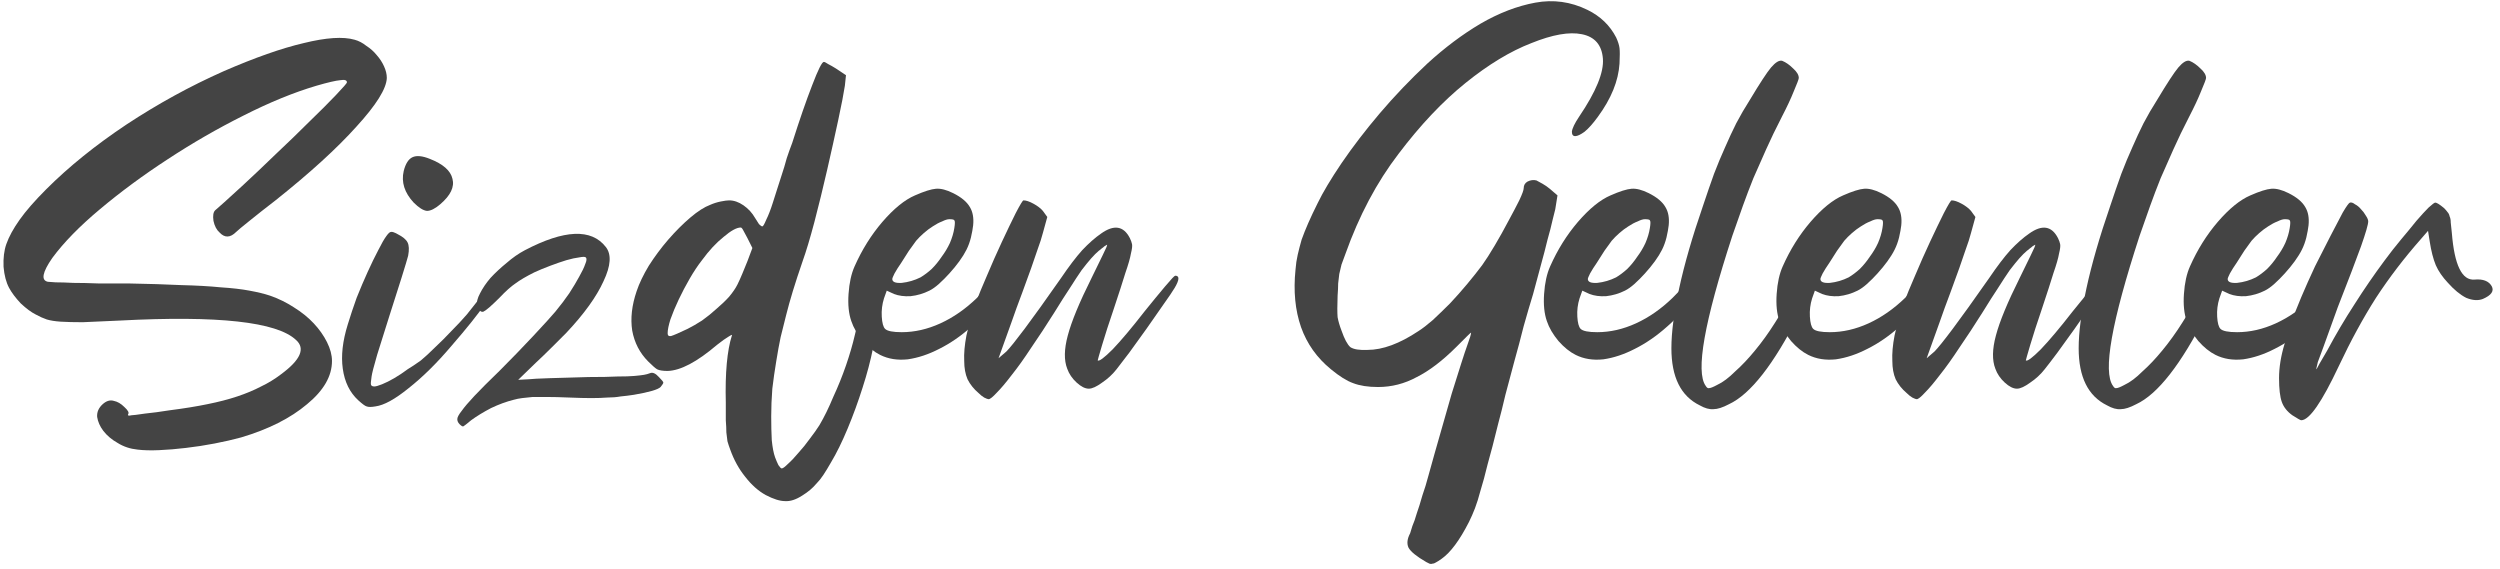
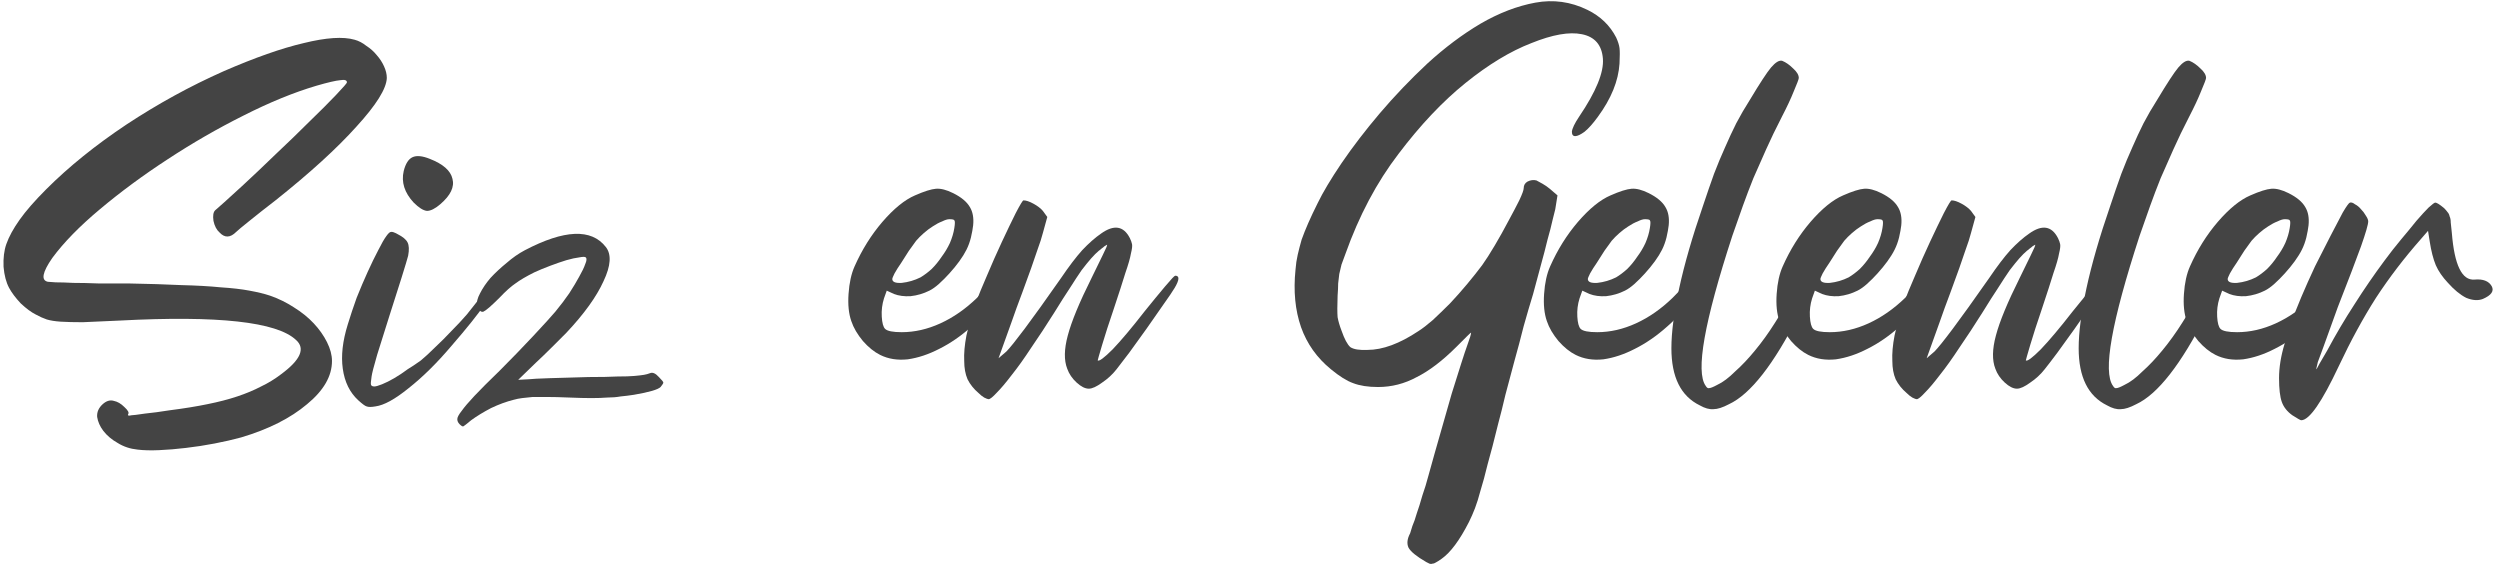
<svg xmlns="http://www.w3.org/2000/svg" width="325" height="74" viewBox="0 0 325 74" fill="none">
  <path d="M46.11 5.168C46.638 5.312 47.142 5.576 47.622 5.96C48.15 6.296 48.606 6.704 48.99 7.184C49.374 7.616 49.686 8.096 49.926 8.624C50.166 9.152 50.286 9.656 50.286 10.136C50.238 11.528 48.918 13.64 46.326 16.472C43.782 19.304 40.278 22.496 35.814 26.048C34.566 27.008 33.438 27.896 32.43 28.712C31.47 29.48 30.894 29.96 30.702 30.152C29.934 30.92 29.214 30.944 28.542 30.224C28.158 29.888 27.894 29.384 27.75 28.712C27.654 28.04 27.726 27.584 27.966 27.344C28.062 27.248 28.47 26.888 29.19 26.264C29.91 25.592 30.726 24.848 31.638 24.032C32.886 22.88 34.278 21.56 35.814 20.072C37.398 18.584 38.862 17.168 40.206 15.824C41.598 14.48 42.75 13.328 43.662 12.368C44.622 11.36 45.102 10.808 45.102 10.712C45.102 10.424 44.814 10.328 44.238 10.424C43.662 10.472 42.63 10.712 41.142 11.144C38.214 12.008 35.046 13.304 31.638 15.032C28.278 16.712 24.99 18.608 21.774 20.72C18.606 22.784 15.678 24.944 12.99 27.2C10.35 29.408 8.286 31.52 6.798 33.536C5.502 35.408 5.31 36.44 6.222 36.632C6.318 36.632 6.654 36.656 7.23 36.704C7.854 36.704 8.622 36.728 9.534 36.776C10.494 36.776 11.574 36.8 12.774 36.848C14.022 36.848 15.318 36.848 16.662 36.848C19.302 36.896 21.606 36.968 23.574 37.064C25.542 37.112 27.246 37.208 28.686 37.352C30.174 37.448 31.422 37.592 32.43 37.784C33.486 37.976 34.374 38.192 35.094 38.432C36.198 38.816 37.23 39.32 38.19 39.944C39.198 40.568 40.062 41.264 40.782 42.032C41.502 42.8 42.078 43.616 42.51 44.48C42.942 45.344 43.158 46.16 43.158 46.928C43.158 48.896 42.078 50.768 39.918 52.544C37.758 54.368 34.902 55.808 31.35 56.864C30.294 57.152 29.142 57.416 27.894 57.656C26.646 57.896 25.398 58.088 24.15 58.232C22.95 58.376 21.798 58.472 20.694 58.52C19.59 58.568 18.654 58.544 17.886 58.448C16.926 58.352 16.062 58.064 15.294 57.584C14.526 57.152 13.902 56.624 13.422 56C12.99 55.424 12.726 54.824 12.63 54.2C12.582 53.576 12.822 53.024 13.35 52.544C13.83 52.112 14.31 51.968 14.79 52.112C15.27 52.208 15.726 52.472 16.158 52.904C16.638 53.336 16.806 53.648 16.662 53.84C16.566 54.032 16.71 54.08 17.094 53.984C17.286 53.984 17.862 53.912 18.822 53.768C19.782 53.672 20.862 53.528 22.062 53.336C23.934 53.096 25.566 52.832 26.958 52.544C28.398 52.256 29.694 51.92 30.846 51.536C31.998 51.152 33.03 50.72 33.942 50.24C34.854 49.808 35.718 49.28 36.534 48.656C39.078 46.784 39.726 45.296 38.478 44.192C35.982 41.84 28.35 41 15.582 41.672C13.566 41.768 11.958 41.84 10.758 41.888C9.606 41.888 8.646 41.864 7.878 41.816C7.158 41.768 6.558 41.672 6.078 41.528C5.646 41.384 5.166 41.168 4.638 40.88C4.062 40.592 3.414 40.112 2.694 39.44C2.022 38.72 1.518 38.048 1.182 37.424C0.798 36.704 0.558 35.792 0.462 34.688C0.414 33.536 0.534 32.552 0.822 31.736C1.158 30.776 1.734 29.72 2.55 28.568C3.366 27.416 4.518 26.096 6.006 24.608C8.934 21.68 12.414 18.872 16.446 16.184C20.526 13.496 24.726 11.192 29.046 9.272C33.126 7.496 36.606 6.272 39.486 5.6C42.414 4.88 44.622 4.736 46.11 5.168Z" fill="#444444" />
  <path d="M64.002 37.136C64.531 37.664 62.755 40.28 58.675 44.984C56.803 47.192 54.955 49.016 53.13 50.456C51.355 51.896 49.914 52.688 48.81 52.832C48.282 52.928 47.898 52.928 47.658 52.832C47.467 52.784 47.106 52.52 46.578 52.04C45.474 51.032 44.803 49.664 44.562 47.936C44.322 46.256 44.538 44.336 45.211 42.176C45.547 41.072 45.931 39.92 46.362 38.72C46.843 37.52 47.322 36.392 47.803 35.336C48.282 34.28 48.739 33.344 49.17 32.528C49.602 31.664 49.962 31.04 50.251 30.656C50.49 30.32 50.682 30.152 50.827 30.152C50.971 30.104 51.258 30.2 51.691 30.44C52.362 30.776 52.794 31.136 52.986 31.52C53.178 31.904 53.203 32.48 53.059 33.248C52.962 33.632 52.675 34.592 52.194 36.128C51.715 37.616 51.187 39.272 50.611 41.096C50.035 42.92 49.507 44.6 49.026 46.136C48.594 47.624 48.355 48.56 48.306 48.944C48.211 49.568 48.187 49.928 48.234 50.024C48.282 50.168 48.426 50.24 48.666 50.24C48.858 50.24 49.194 50.144 49.675 49.952C50.154 49.76 50.682 49.496 51.258 49.16C51.834 48.824 52.41 48.44 52.986 48.008C53.611 47.624 54.187 47.24 54.715 46.856C55.291 46.376 55.914 45.8 56.587 45.128C57.306 44.456 58.002 43.76 58.675 43.04C59.395 42.32 60.066 41.6 60.691 40.88C61.315 40.112 61.867 39.416 62.346 38.792C63.306 37.544 63.858 36.992 64.002 37.136ZM53.779 26.336C52.578 25.04 52.147 23.672 52.483 22.232C52.722 21.272 53.106 20.672 53.635 20.432C54.163 20.192 54.907 20.264 55.867 20.648C57.594 21.32 58.578 22.184 58.819 23.24C59.106 24.296 58.578 25.4 57.234 26.552C56.562 27.128 55.986 27.416 55.507 27.416C55.026 27.368 54.45 27.008 53.779 26.336Z" fill="#444444" />
  <path d="M84.504 48.512C84.841 48.368 85.225 48.536 85.656 49.016C86.04 49.4 86.233 49.64 86.233 49.736C86.233 49.832 86.112 50.024 85.873 50.312C85.537 50.648 84.385 50.984 82.416 51.32C81.793 51.416 81.216 51.488 80.689 51.536C80.16 51.632 79.585 51.68 78.96 51.68C78.337 51.728 77.641 51.752 76.873 51.752C76.105 51.752 75.144 51.728 73.993 51.68C72.841 51.632 71.88 51.608 71.112 51.608C70.392 51.608 69.769 51.608 69.24 51.608C68.713 51.656 68.257 51.704 67.873 51.752C67.489 51.8 67.129 51.872 66.793 51.968C65.832 52.208 64.849 52.568 63.84 53.048C62.833 53.576 61.968 54.104 61.248 54.632C60.672 55.112 60.337 55.376 60.24 55.424C60.145 55.472 59.977 55.376 59.736 55.136C59.544 54.944 59.449 54.728 59.449 54.488C59.449 54.248 59.641 53.888 60.025 53.408C60.361 52.928 60.913 52.28 61.681 51.464C62.449 50.648 63.529 49.568 64.921 48.224C66.457 46.688 67.921 45.176 69.312 43.688C70.704 42.2 71.665 41.144 72.192 40.52C72.865 39.704 73.465 38.912 73.993 38.144C74.52 37.328 74.953 36.608 75.288 35.984C75.672 35.312 75.936 34.76 76.081 34.328C76.272 33.896 76.296 33.608 76.153 33.464C76.056 33.368 75.769 33.368 75.288 33.464C74.856 33.512 74.305 33.632 73.632 33.824C73.008 34.016 72.312 34.256 71.544 34.544C70.776 34.832 70.081 35.12 69.457 35.408C68.4 35.936 67.585 36.416 67.008 36.848C66.433 37.232 65.737 37.856 64.921 38.72C63.864 39.776 63.169 40.376 62.833 40.52C62.496 40.616 62.233 40.328 62.041 39.656C61.944 39.272 62.065 38.768 62.401 38.144C62.736 37.472 63.193 36.8 63.769 36.128C64.392 35.456 65.088 34.808 65.856 34.184C66.624 33.512 67.416 32.96 68.233 32.528C73.368 29.84 76.873 29.696 78.745 32.096C79.513 33.056 79.416 34.544 78.457 36.56C77.544 38.576 75.936 40.808 73.632 43.256C73.153 43.736 72.528 44.36 71.76 45.128C71.04 45.848 70.344 46.52 69.672 47.144L67.368 49.376L68.737 49.304C69.121 49.256 70.056 49.208 71.544 49.16C73.081 49.112 74.737 49.064 76.513 49.016C78.097 49.016 79.344 48.992 80.257 48.944C81.216 48.944 81.96 48.92 82.489 48.872C83.016 48.824 83.424 48.776 83.713 48.728C84.001 48.68 84.264 48.608 84.504 48.512Z" fill="#444444" />
-   <path d="M113.434 38.792C113.722 39.032 113.89 39.272 113.938 39.512C114.034 39.752 114.082 40.256 114.082 41.024C114.082 42.128 113.89 43.52 113.506 45.2C113.17 46.88 112.714 48.608 112.138 50.384C111.562 52.208 110.914 53.984 110.194 55.712C109.474 57.44 108.754 58.904 108.034 60.104C107.65 60.776 107.314 61.328 107.026 61.76C106.738 62.192 106.45 62.552 106.162 62.84C105.874 63.176 105.586 63.464 105.298 63.704C105.01 63.944 104.674 64.184 104.29 64.424C103.474 64.952 102.73 65.192 102.058 65.144C101.386 65.144 100.546 64.88 99.538 64.352C98.578 63.824 97.69 63.032 96.874 61.976C96.058 60.968 95.41 59.792 94.93 58.448C94.786 58.064 94.666 57.704 94.57 57.368C94.522 57.032 94.474 56.648 94.426 56.216C94.426 55.784 94.402 55.256 94.354 54.632C94.354 54.056 94.354 53.288 94.354 52.328C94.258 48.488 94.522 45.584 95.146 43.616C95.242 43.472 95.098 43.52 94.714 43.76C94.378 43.952 93.874 44.312 93.202 44.84C90.61 47.048 88.474 48.176 86.794 48.224C86.17 48.224 85.714 48.152 85.426 48.008C85.186 47.864 84.802 47.528 84.274 47C83.17 45.896 82.474 44.552 82.186 42.968C81.946 41.384 82.138 39.68 82.762 37.856C83.098 36.848 83.626 35.744 84.346 34.544C85.114 33.344 85.954 32.216 86.866 31.16C87.826 30.056 88.786 29.096 89.746 28.28C90.706 27.464 91.57 26.912 92.338 26.624C92.77 26.432 93.226 26.288 93.706 26.192C94.186 26.096 94.546 26.048 94.786 26.048C95.41 26.048 96.034 26.264 96.658 26.696C97.282 27.128 97.786 27.68 98.17 28.352C98.362 28.64 98.53 28.904 98.674 29.144C98.866 29.336 99.01 29.432 99.106 29.432C99.202 29.432 99.37 29.144 99.61 28.568C99.898 27.992 100.186 27.248 100.474 26.336C100.618 25.904 100.786 25.376 100.978 24.752C101.17 24.128 101.386 23.456 101.626 22.736C101.866 22.016 102.082 21.296 102.274 20.576C102.514 19.856 102.754 19.184 102.994 18.56C103.954 15.536 104.818 13.04 105.586 11.072C106.354 9.056 106.858 8.048 107.098 8.048C107.194 8.048 107.386 8.144 107.674 8.336C107.962 8.48 108.298 8.672 108.682 8.912L109.978 9.776L109.834 11.144C109.69 12.104 109.402 13.592 108.97 15.608C108.538 17.624 108.058 19.784 107.53 22.088C107.002 24.392 106.45 26.648 105.874 28.856C105.298 31.016 104.794 32.696 104.362 33.896C103.834 35.432 103.402 36.752 103.066 37.856C102.73 38.96 102.442 39.992 102.202 40.952C101.962 41.912 101.722 42.872 101.482 43.832C101.29 44.744 101.098 45.8 100.906 47C100.714 48.152 100.546 49.328 100.402 50.528C100.306 51.776 100.258 52.976 100.258 54.128C100.258 55.28 100.282 56.312 100.33 57.224C100.426 58.184 100.57 58.928 100.762 59.456C100.906 59.84 101.05 60.176 101.194 60.464C101.386 60.752 101.53 60.896 101.626 60.896C101.77 60.896 102.034 60.704 102.418 60.32C102.85 59.936 103.306 59.456 103.786 58.88C104.314 58.304 104.818 57.68 105.298 57.008C105.778 56.384 106.186 55.808 106.522 55.28C107.146 54.224 107.746 53 108.322 51.608C108.946 50.264 109.498 48.896 109.978 47.504C110.458 46.112 110.842 44.792 111.13 43.544C111.466 42.248 111.658 41.168 111.706 40.304C111.802 39.248 111.946 38.624 112.138 38.432C112.378 38.192 112.81 38.312 113.434 38.792ZM97.81 32.24L97.162 30.944C96.97 30.56 96.802 30.248 96.658 30.008C96.514 29.72 96.394 29.576 96.298 29.576C95.77 29.576 95.026 29.984 94.066 30.8C93.106 31.568 92.17 32.576 91.258 33.824C90.73 34.496 90.202 35.288 89.674 36.2C89.146 37.112 88.666 38.024 88.234 38.936C87.802 39.848 87.442 40.712 87.154 41.528C86.915 42.296 86.794 42.896 86.794 43.328C86.794 43.616 86.938 43.736 87.226 43.688C87.562 43.592 88.282 43.28 89.386 42.752C89.962 42.464 90.586 42.104 91.258 41.672C91.93 41.192 92.555 40.688 93.13 40.16C93.754 39.632 94.306 39.104 94.786 38.576C95.266 38 95.626 37.472 95.866 36.992C96.058 36.608 96.275 36.128 96.514 35.552C96.754 34.976 96.97 34.448 97.162 33.968L97.81 32.24Z" fill="#444444" />
  <path d="M130.83 35.264C131.166 35.504 131.262 35.792 131.118 36.128C131.022 36.464 130.614 37.184 129.894 38.288C128.886 39.872 127.686 41.264 126.294 42.464C124.95 43.664 123.558 44.624 122.118 45.344C120.726 46.064 119.358 46.52 118.014 46.712C116.67 46.856 115.47 46.664 114.414 46.136C113.646 45.752 112.902 45.152 112.182 44.336C111.462 43.472 110.958 42.608 110.67 41.744C110.334 40.784 110.214 39.608 110.31 38.216C110.406 36.776 110.67 35.576 111.102 34.616C112.062 32.456 113.262 30.536 114.702 28.856C116.19 27.128 117.606 25.976 118.95 25.4C120.15 24.872 121.062 24.584 121.686 24.536C122.31 24.488 123.054 24.68 123.918 25.112C124.974 25.64 125.694 26.24 126.078 26.912C126.462 27.536 126.606 28.328 126.51 29.288C126.462 29.72 126.366 30.248 126.222 30.872C126.078 31.448 125.886 31.976 125.646 32.456C125.406 32.936 125.094 33.44 124.71 33.968C124.326 34.496 123.894 35.024 123.414 35.552C122.982 36.032 122.526 36.488 122.046 36.92C121.614 37.304 121.206 37.592 120.822 37.784C120.054 38.168 119.238 38.408 118.374 38.504C117.558 38.552 116.838 38.456 116.214 38.216L115.278 37.784L114.918 38.792C114.678 39.56 114.582 40.352 114.63 41.168C114.678 41.984 114.822 42.512 115.062 42.752C115.35 43.04 116.07 43.184 117.222 43.184C118.902 43.184 120.582 42.8 122.262 42.032C123.942 41.264 125.526 40.16 127.014 38.72C127.542 38.192 128.07 37.64 128.598 37.064C129.126 36.488 129.486 36.08 129.678 35.84C129.966 35.456 130.182 35.24 130.326 35.192C130.47 35.096 130.638 35.12 130.83 35.264ZM119.094 31.304C118.854 31.64 118.542 32.072 118.158 32.6C117.822 33.128 117.486 33.656 117.15 34.184C116.814 34.664 116.526 35.12 116.286 35.552C116.094 35.936 115.998 36.176 115.998 36.272C115.998 36.656 116.406 36.824 117.222 36.776C118.086 36.68 118.902 36.44 119.67 36.056C120.15 35.768 120.63 35.408 121.11 34.976C121.59 34.496 122.022 33.968 122.406 33.392C122.838 32.816 123.198 32.216 123.486 31.592C123.774 30.92 123.966 30.272 124.062 29.648C124.158 29.072 124.158 28.736 124.062 28.64C124.014 28.544 123.798 28.496 123.414 28.496C123.174 28.496 122.862 28.592 122.478 28.784C122.094 28.928 121.686 29.144 121.254 29.432C120.87 29.672 120.486 29.96 120.102 30.296C119.718 30.632 119.382 30.968 119.094 31.304Z" fill="#444444" />
  <path d="M152.78 35.84C153.356 35.84 153.332 36.368 152.708 37.424C152.42 37.904 151.916 38.648 151.196 39.656C150.524 40.616 149.804 41.648 149.036 42.752C148.268 43.808 147.524 44.84 146.804 45.848C146.084 46.808 145.532 47.528 145.148 48.008C144.62 48.68 143.996 49.256 143.276 49.736C142.556 50.264 141.98 50.528 141.548 50.528C141.068 50.528 140.54 50.264 139.964 49.736C139.388 49.208 138.98 48.608 138.74 47.936C138.308 46.832 138.332 45.392 138.812 43.616C139.292 41.792 140.324 39.296 141.908 36.128C142.484 34.976 142.964 33.992 143.348 33.176C143.78 32.312 143.972 31.856 143.924 31.808C143.828 31.856 143.708 31.928 143.564 32.024C143.468 32.12 143.348 32.216 143.204 32.312C143.108 32.408 142.988 32.504 142.844 32.6C142.556 32.84 142.22 33.176 141.836 33.608C141.5 33.992 141.092 34.496 140.612 35.12C140.18 35.744 139.676 36.512 139.1 37.424C138.524 38.288 137.852 39.344 137.084 40.592C136.028 42.272 135.02 43.808 134.06 45.2C133.148 46.592 132.308 47.768 131.54 48.728C130.772 49.736 130.124 50.504 129.596 51.032C129.068 51.608 128.708 51.896 128.516 51.896C128.42 51.896 128.228 51.824 127.94 51.68C127.7 51.536 127.46 51.344 127.22 51.104C126.596 50.576 126.116 49.976 125.78 49.304C125.492 48.632 125.348 47.84 125.348 46.928C125.3 45.968 125.396 44.864 125.636 43.616C125.924 42.32 126.356 40.832 126.932 39.152C127.22 38.384 127.676 37.28 128.3 35.84C128.924 34.352 129.572 32.888 130.244 31.448C130.916 30.008 131.516 28.76 132.044 27.704C132.62 26.6 132.956 26.048 133.052 26.048C133.388 26.048 133.82 26.192 134.348 26.48C134.876 26.768 135.284 27.08 135.572 27.416L136.148 28.208L135.572 30.296C135.428 30.872 135.188 31.616 134.852 32.528C134.564 33.392 134.3 34.16 134.06 34.832C133.82 35.504 133.436 36.56 132.908 38C132.38 39.392 131.9 40.712 131.468 41.96L129.812 46.568L130.82 45.704C131.252 45.272 132.044 44.288 133.196 42.752C134.348 41.216 135.932 39.008 137.948 36.128C138.956 34.64 139.868 33.44 140.684 32.528C141.548 31.616 142.364 30.896 143.132 30.368C144.812 29.168 146.06 29.36 146.876 30.944C147.02 31.232 147.116 31.496 147.164 31.736C147.212 31.976 147.164 32.384 147.02 32.96C146.924 33.536 146.684 34.376 146.3 35.48C145.964 36.584 145.46 38.144 144.788 40.16C144.164 41.984 143.66 43.544 143.276 44.84C142.892 46.136 142.7 46.808 142.7 46.856C142.892 47 143.54 46.52 144.644 45.416C145.748 44.264 147.14 42.608 148.82 40.448C149.828 39.2 150.716 38.12 151.484 37.208C152.252 36.296 152.684 35.84 152.78 35.84Z" fill="#444444" />
  <path d="M206.361 1.28C208.041 2.096 209.289 3.296 210.105 4.88C210.345 5.408 210.489 5.864 210.537 6.248C210.585 6.632 210.585 7.304 210.537 8.264C210.393 10.52 209.457 12.824 207.729 15.176C207.105 16.04 206.529 16.688 206.001 17.12C205.473 17.504 205.065 17.696 204.777 17.696C204.489 17.696 204.345 17.504 204.345 17.12C204.393 16.688 204.705 16.04 205.281 15.176C207.489 11.912 208.521 9.392 208.377 7.616C208.233 5.84 207.321 4.784 205.641 4.448C204.009 4.112 201.825 4.496 199.089 5.6C196.353 6.656 193.497 8.384 190.521 10.784C187.545 13.184 184.641 16.256 181.809 20C178.977 23.696 176.673 28.04 174.897 33.032C174.705 33.56 174.537 34.016 174.393 34.4C174.297 34.784 174.201 35.192 174.105 35.624C174.057 36.008 174.009 36.416 173.961 36.848C173.961 37.28 173.937 37.808 173.889 38.432C173.841 39.728 173.841 40.664 173.889 41.24C173.985 41.768 174.153 42.344 174.393 42.968C174.777 44.072 175.161 44.792 175.545 45.128C175.977 45.416 176.721 45.536 177.777 45.488C179.745 45.488 181.953 44.672 184.401 43.04C184.929 42.704 185.553 42.224 186.273 41.6C186.993 40.928 187.737 40.208 188.505 39.44C189.273 38.624 190.017 37.784 190.737 36.92C191.457 36.056 192.105 35.24 192.681 34.472C193.161 33.8 193.713 32.936 194.337 31.88C194.961 30.824 195.537 29.792 196.065 28.784C196.641 27.728 197.121 26.816 197.505 26.048C197.889 25.232 198.081 24.704 198.081 24.464C198.081 24.08 198.249 23.792 198.585 23.6C198.969 23.408 199.353 23.36 199.737 23.456C199.929 23.552 200.193 23.696 200.529 23.888C200.865 24.08 201.177 24.296 201.465 24.536L202.473 25.4L202.185 27.2C202.137 27.44 202.017 27.92 201.825 28.64C201.681 29.312 201.465 30.152 201.177 31.16C200.937 32.168 200.649 33.272 200.313 34.472C199.977 35.672 199.641 36.92 199.305 38.216C198.921 39.464 198.513 40.856 198.081 42.392C197.697 43.928 197.289 45.464 196.857 47C196.473 48.488 196.089 49.928 195.705 51.32C195.369 52.76 195.057 54.008 194.769 55.064C194.241 57.224 193.785 58.976 193.401 60.32C193.065 61.712 192.753 62.864 192.465 63.776C192.225 64.688 191.985 65.456 191.745 66.08C191.505 66.704 191.241 67.304 190.953 67.88C189.753 70.232 188.577 71.816 187.425 72.632C187.089 72.872 186.825 73.04 186.633 73.136C186.489 73.232 186.345 73.28 186.201 73.28C186.105 73.328 185.985 73.328 185.841 73.28C185.745 73.232 185.601 73.16 185.409 73.064C184.161 72.344 183.393 71.72 183.105 71.192C182.865 70.664 182.937 70.04 183.321 69.32C183.369 69.176 183.465 68.864 183.609 68.384C183.801 67.952 183.993 67.4 184.185 66.728C184.425 66.056 184.665 65.288 184.905 64.424C185.193 63.608 185.457 62.744 185.697 61.832C186.225 59.912 186.753 58.04 187.281 56.216C187.809 54.392 188.289 52.712 188.721 51.176C189.201 49.688 189.609 48.392 189.945 47.288C190.281 46.232 190.545 45.44 190.737 44.912C191.073 44 191.241 43.448 191.241 43.256C191.241 43.208 191.049 43.376 190.665 43.76C190.329 44.096 189.897 44.528 189.369 45.056C187.545 46.88 185.817 48.2 184.185 49.016C182.601 49.88 180.921 50.312 179.145 50.312C177.849 50.312 176.769 50.144 175.905 49.808C175.089 49.52 174.129 48.92 173.025 48.008C171.201 46.52 169.905 44.696 169.137 42.536C168.369 40.328 168.129 37.832 168.417 35.048C168.465 34.376 168.561 33.728 168.705 33.104C168.849 32.48 169.017 31.832 169.209 31.16C169.449 30.488 169.737 29.768 170.073 29C170.409 28.232 170.817 27.368 171.297 26.408C171.969 25.016 173.001 23.288 174.393 21.224C175.833 19.112 177.489 16.952 179.361 14.744C181.281 12.488 183.345 10.328 185.553 8.264C187.809 6.2 190.113 4.472 192.465 3.08C194.865 1.688 197.241 0.776 199.593 0.344C201.945 -0.088 204.201 0.224 206.361 1.28Z" fill="#444444" />
  <path d="M221.252 35.264C221.588 35.504 221.684 35.792 221.54 36.128C221.444 36.464 221.036 37.184 220.316 38.288C219.308 39.872 218.108 41.264 216.716 42.464C215.372 43.664 213.98 44.624 212.54 45.344C211.148 46.064 209.78 46.52 208.436 46.712C207.092 46.856 205.892 46.664 204.836 46.136C204.068 45.752 203.324 45.152 202.604 44.336C201.884 43.472 201.38 42.608 201.092 41.744C200.756 40.784 200.636 39.608 200.732 38.216C200.828 36.776 201.092 35.576 201.524 34.616C202.484 32.456 203.684 30.536 205.124 28.856C206.612 27.128 208.028 25.976 209.372 25.4C210.572 24.872 211.484 24.584 212.108 24.536C212.732 24.488 213.476 24.68 214.34 25.112C215.396 25.64 216.116 26.24 216.5 26.912C216.884 27.536 217.028 28.328 216.932 29.288C216.884 29.72 216.788 30.248 216.644 30.872C216.5 31.448 216.308 31.976 216.068 32.456C215.828 32.936 215.516 33.44 215.132 33.968C214.748 34.496 214.316 35.024 213.836 35.552C213.404 36.032 212.948 36.488 212.468 36.92C212.036 37.304 211.628 37.592 211.244 37.784C210.476 38.168 209.66 38.408 208.796 38.504C207.98 38.552 207.26 38.456 206.636 38.216L205.7 37.784L205.34 38.792C205.1 39.56 205.004 40.352 205.052 41.168C205.1 41.984 205.244 42.512 205.484 42.752C205.772 43.04 206.492 43.184 207.644 43.184C209.324 43.184 211.004 42.8 212.684 42.032C214.364 41.264 215.948 40.16 217.436 38.72C217.964 38.192 218.492 37.64 219.02 37.064C219.548 36.488 219.908 36.08 220.1 35.84C220.388 35.456 220.604 35.24 220.748 35.192C220.892 35.096 221.06 35.12 221.252 35.264ZM209.516 31.304C209.276 31.64 208.964 32.072 208.58 32.6C208.244 33.128 207.908 33.656 207.572 34.184C207.236 34.664 206.948 35.12 206.708 35.552C206.516 35.936 206.42 36.176 206.42 36.272C206.42 36.656 206.828 36.824 207.644 36.776C208.508 36.68 209.324 36.44 210.092 36.056C210.572 35.768 211.052 35.408 211.532 34.976C212.012 34.496 212.444 33.968 212.828 33.392C213.26 32.816 213.62 32.216 213.908 31.592C214.196 30.92 214.388 30.272 214.484 29.648C214.58 29.072 214.58 28.736 214.484 28.64C214.436 28.544 214.22 28.496 213.836 28.496C213.596 28.496 213.284 28.592 212.9 28.784C212.516 28.928 212.108 29.144 211.676 29.432C211.292 29.672 210.908 29.96 210.524 30.296C210.14 30.632 209.804 30.968 209.516 31.304Z" fill="#444444" />
  <path d="M234.778 35.048C235.546 35.048 235.858 35.504 235.714 36.416C235.57 37.28 234.946 38.792 233.842 40.952C230.578 47.384 227.554 51.248 224.77 52.544C223.954 52.976 223.282 53.192 222.754 53.192C222.226 53.24 221.626 53.072 220.954 52.688C218.506 51.488 217.282 49.016 217.282 45.272C217.282 43.208 217.618 40.616 218.29 37.496C218.962 34.376 219.994 30.8 221.386 26.768C221.914 25.184 222.394 23.792 222.826 22.592C223.306 21.344 223.786 20.192 224.266 19.136C224.746 18.032 225.226 17 225.706 16.04C226.234 15.032 226.834 14 227.506 12.944C228.802 10.784 229.714 9.392 230.242 8.768C230.818 8.096 231.298 7.808 231.682 7.904C232.162 8.096 232.642 8.432 233.122 8.912C233.602 9.344 233.842 9.752 233.842 10.136C233.842 10.28 233.626 10.856 233.194 11.864C232.81 12.824 232.306 13.904 231.682 15.104C230.866 16.688 230.17 18.128 229.594 19.424C229.018 20.72 228.466 21.968 227.938 23.168C227.458 24.368 227.002 25.568 226.57 26.768C226.138 27.968 225.682 29.264 225.202 30.656C221.554 41.84 220.402 48.344 221.746 50.168C221.89 50.408 222.034 50.504 222.178 50.456C222.37 50.456 222.73 50.312 223.258 50.024C223.978 49.688 224.746 49.112 225.562 48.296C226.426 47.528 227.29 46.616 228.154 45.56C229.066 44.456 229.93 43.256 230.746 41.96C231.61 40.616 232.402 39.224 233.122 37.784C233.506 37.016 233.842 36.368 234.13 35.84C234.466 35.312 234.682 35.048 234.778 35.048Z" fill="#444444" />
  <path d="M251.486 35.264C251.822 35.504 251.918 35.792 251.774 36.128C251.678 36.464 251.27 37.184 250.55 38.288C249.542 39.872 248.342 41.264 246.95 42.464C245.606 43.664 244.214 44.624 242.774 45.344C241.382 46.064 240.014 46.52 238.67 46.712C237.326 46.856 236.126 46.664 235.07 46.136C234.302 45.752 233.558 45.152 232.838 44.336C232.118 43.472 231.614 42.608 231.326 41.744C230.99 40.784 230.87 39.608 230.966 38.216C231.062 36.776 231.326 35.576 231.758 34.616C232.718 32.456 233.918 30.536 235.358 28.856C236.846 27.128 238.262 25.976 239.606 25.4C240.806 24.872 241.718 24.584 242.342 24.536C242.966 24.488 243.71 24.68 244.574 25.112C245.63 25.64 246.35 26.24 246.734 26.912C247.118 27.536 247.262 28.328 247.166 29.288C247.118 29.72 247.022 30.248 246.878 30.872C246.734 31.448 246.542 31.976 246.302 32.456C246.062 32.936 245.75 33.44 245.366 33.968C244.982 34.496 244.55 35.024 244.07 35.552C243.638 36.032 243.182 36.488 242.702 36.92C242.27 37.304 241.862 37.592 241.478 37.784C240.71 38.168 239.894 38.408 239.03 38.504C238.214 38.552 237.494 38.456 236.87 38.216L235.934 37.784L235.574 38.792C235.334 39.56 235.238 40.352 235.286 41.168C235.334 41.984 235.478 42.512 235.718 42.752C236.006 43.04 236.726 43.184 237.878 43.184C239.558 43.184 241.238 42.8 242.918 42.032C244.598 41.264 246.182 40.16 247.67 38.72C248.198 38.192 248.726 37.64 249.254 37.064C249.782 36.488 250.142 36.08 250.334 35.84C250.622 35.456 250.838 35.24 250.982 35.192C251.126 35.096 251.294 35.12 251.486 35.264ZM239.75 31.304C239.51 31.64 239.198 32.072 238.814 32.6C238.478 33.128 238.142 33.656 237.806 34.184C237.47 34.664 237.182 35.12 236.942 35.552C236.75 35.936 236.654 36.176 236.654 36.272C236.654 36.656 237.062 36.824 237.878 36.776C238.742 36.68 239.558 36.44 240.326 36.056C240.806 35.768 241.286 35.408 241.766 34.976C242.246 34.496 242.678 33.968 243.062 33.392C243.494 32.816 243.854 32.216 244.142 31.592C244.43 30.92 244.622 30.272 244.718 29.648C244.814 29.072 244.814 28.736 244.718 28.64C244.67 28.544 244.454 28.496 244.07 28.496C243.83 28.496 243.518 28.592 243.134 28.784C242.75 28.928 242.342 29.144 241.91 29.432C241.526 29.672 241.142 29.96 240.758 30.296C240.374 30.632 240.038 30.968 239.75 31.304Z" fill="#444444" />
  <path d="M273.436 35.84C274.012 35.84 273.988 36.368 273.364 37.424C273.076 37.904 272.572 38.648 271.852 39.656C271.18 40.616 270.46 41.648 269.692 42.752C268.924 43.808 268.18 44.84 267.46 45.848C266.74 46.808 266.188 47.528 265.804 48.008C265.276 48.68 264.652 49.256 263.932 49.736C263.212 50.264 262.636 50.528 262.204 50.528C261.724 50.528 261.196 50.264 260.62 49.736C260.044 49.208 259.636 48.608 259.396 47.936C258.964 46.832 258.988 45.392 259.468 43.616C259.948 41.792 260.98 39.296 262.564 36.128C263.14 34.976 263.62 33.992 264.004 33.176C264.436 32.312 264.628 31.856 264.58 31.808C264.484 31.856 264.364 31.928 264.22 32.024C264.124 32.12 264.004 32.216 263.86 32.312C263.764 32.408 263.644 32.504 263.5 32.6C263.212 32.84 262.876 33.176 262.492 33.608C262.156 33.992 261.748 34.496 261.268 35.12C260.836 35.744 260.332 36.512 259.756 37.424C259.18 38.288 258.508 39.344 257.74 40.592C256.684 42.272 255.676 43.808 254.716 45.2C253.804 46.592 252.964 47.768 252.196 48.728C251.428 49.736 250.78 50.504 250.252 51.032C249.724 51.608 249.364 51.896 249.172 51.896C249.076 51.896 248.884 51.824 248.596 51.68C248.356 51.536 248.116 51.344 247.876 51.104C247.252 50.576 246.772 49.976 246.436 49.304C246.148 48.632 246.004 47.84 246.004 46.928C245.956 45.968 246.052 44.864 246.292 43.616C246.58 42.32 247.012 40.832 247.588 39.152C247.876 38.384 248.332 37.28 248.956 35.84C249.58 34.352 250.228 32.888 250.9 31.448C251.572 30.008 252.172 28.76 252.7 27.704C253.276 26.6 253.612 26.048 253.708 26.048C254.044 26.048 254.476 26.192 255.004 26.48C255.532 26.768 255.94 27.08 256.228 27.416L256.804 28.208L256.228 30.296C256.084 30.872 255.844 31.616 255.508 32.528C255.22 33.392 254.956 34.16 254.716 34.832C254.476 35.504 254.092 36.56 253.564 38C253.036 39.392 252.556 40.712 252.124 41.96L250.468 46.568L251.476 45.704C251.908 45.272 252.7 44.288 253.852 42.752C255.004 41.216 256.588 39.008 258.604 36.128C259.612 34.64 260.524 33.44 261.34 32.528C262.204 31.616 263.02 30.896 263.788 30.368C265.468 29.168 266.716 29.36 267.532 30.944C267.676 31.232 267.772 31.496 267.82 31.736C267.868 31.976 267.82 32.384 267.676 32.96C267.58 33.536 267.34 34.376 266.956 35.48C266.62 36.584 266.116 38.144 265.444 40.16C264.82 41.984 264.316 43.544 263.932 44.84C263.548 46.136 263.356 46.808 263.356 46.856C263.548 47 264.196 46.52 265.3 45.416C266.404 44.264 267.796 42.608 269.476 40.448C270.484 39.2 271.372 38.12 272.14 37.208C272.908 36.296 273.34 35.84 273.436 35.84Z" fill="#444444" />
  <path d="M287.723 35.048C288.491 35.048 288.803 35.504 288.659 36.416C288.515 37.28 287.891 38.792 286.787 40.952C283.523 47.384 280.499 51.248 277.715 52.544C276.899 52.976 276.227 53.192 275.699 53.192C275.171 53.24 274.571 53.072 273.899 52.688C271.451 51.488 270.227 49.016 270.227 45.272C270.227 43.208 270.563 40.616 271.235 37.496C271.907 34.376 272.939 30.8 274.331 26.768C274.859 25.184 275.339 23.792 275.771 22.592C276.251 21.344 276.731 20.192 277.211 19.136C277.691 18.032 278.171 17 278.651 16.04C279.179 15.032 279.779 14 280.451 12.944C281.747 10.784 282.659 9.392 283.187 8.768C283.763 8.096 284.243 7.808 284.627 7.904C285.107 8.096 285.587 8.432 286.067 8.912C286.547 9.344 286.787 9.752 286.787 10.136C286.787 10.28 286.571 10.856 286.139 11.864C285.755 12.824 285.251 13.904 284.627 15.104C283.811 16.688 283.115 18.128 282.539 19.424C281.963 20.72 281.411 21.968 280.883 23.168C280.403 24.368 279.947 25.568 279.515 26.768C279.083 27.968 278.627 29.264 278.147 30.656C274.499 41.84 273.347 48.344 274.691 50.168C274.835 50.408 274.979 50.504 275.123 50.456C275.315 50.456 275.675 50.312 276.203 50.024C276.923 49.688 277.691 49.112 278.507 48.296C279.371 47.528 280.235 46.616 281.099 45.56C282.011 44.456 282.875 43.256 283.691 41.96C284.555 40.616 285.347 39.224 286.067 37.784C286.451 37.016 286.787 36.368 287.075 35.84C287.411 35.312 287.627 35.048 287.723 35.048Z" fill="#444444" />
  <path d="M304.431 35.264C304.767 35.504 304.863 35.792 304.719 36.128C304.623 36.464 304.215 37.184 303.495 38.288C302.487 39.872 301.287 41.264 299.895 42.464C298.551 43.664 297.159 44.624 295.719 45.344C294.327 46.064 292.959 46.52 291.615 46.712C290.271 46.856 289.071 46.664 288.015 46.136C287.247 45.752 286.503 45.152 285.783 44.336C285.063 43.472 284.559 42.608 284.271 41.744C283.935 40.784 283.815 39.608 283.911 38.216C284.007 36.776 284.271 35.576 284.703 34.616C285.663 32.456 286.863 30.536 288.303 28.856C289.791 27.128 291.207 25.976 292.551 25.4C293.751 24.872 294.663 24.584 295.287 24.536C295.911 24.488 296.655 24.68 297.519 25.112C298.575 25.64 299.295 26.24 299.679 26.912C300.063 27.536 300.207 28.328 300.111 29.288C300.063 29.72 299.967 30.248 299.823 30.872C299.679 31.448 299.487 31.976 299.247 32.456C299.007 32.936 298.695 33.44 298.311 33.968C297.927 34.496 297.495 35.024 297.015 35.552C296.583 36.032 296.127 36.488 295.647 36.92C295.215 37.304 294.807 37.592 294.423 37.784C293.655 38.168 292.839 38.408 291.975 38.504C291.159 38.552 290.439 38.456 289.815 38.216L288.879 37.784L288.519 38.792C288.279 39.56 288.183 40.352 288.231 41.168C288.279 41.984 288.423 42.512 288.663 42.752C288.951 43.04 289.671 43.184 290.823 43.184C292.503 43.184 294.183 42.8 295.863 42.032C297.543 41.264 299.127 40.16 300.615 38.72C301.143 38.192 301.671 37.64 302.199 37.064C302.727 36.488 303.087 36.08 303.279 35.84C303.567 35.456 303.783 35.24 303.927 35.192C304.071 35.096 304.239 35.12 304.431 35.264ZM292.695 31.304C292.455 31.64 292.143 32.072 291.759 32.6C291.423 33.128 291.087 33.656 290.751 34.184C290.415 34.664 290.127 35.12 289.887 35.552C289.695 35.936 289.599 36.176 289.599 36.272C289.599 36.656 290.007 36.824 290.823 36.776C291.687 36.68 292.503 36.44 293.271 36.056C293.751 35.768 294.231 35.408 294.711 34.976C295.191 34.496 295.623 33.968 296.007 33.392C296.439 32.816 296.799 32.216 297.087 31.592C297.375 30.92 297.567 30.272 297.663 29.648C297.759 29.072 297.759 28.736 297.663 28.64C297.615 28.544 297.399 28.496 297.015 28.496C296.775 28.496 296.463 28.592 296.079 28.784C295.695 28.928 295.287 29.144 294.855 29.432C294.471 29.672 294.087 29.96 293.703 30.296C293.319 30.632 292.983 30.968 292.695 31.304Z" fill="#444444" />
  <path d="M321.692 36.344C322.796 36.248 323.54 36.536 323.924 37.208C324.26 37.832 323.876 38.384 322.772 38.864C322.148 39.104 321.428 39.056 320.612 38.72C319.844 38.336 319.052 37.688 318.236 36.776C317.516 36.008 316.988 35.24 316.652 34.472C316.316 33.656 316.052 32.624 315.86 31.376L315.644 30.008L314.708 31.088C312.548 33.536 310.604 36.08 308.876 38.72C307.196 41.36 305.588 44.312 304.052 47.576C301.844 52.28 300.212 54.632 299.156 54.632C299.06 54.632 298.676 54.416 298.004 53.984C297.332 53.504 296.876 52.928 296.636 52.256C296.396 51.584 296.276 50.552 296.276 49.16C296.276 47.768 296.516 46.28 296.996 44.696C297.428 43.064 298.148 41.048 299.156 38.648C299.684 37.4 300.284 36.056 300.956 34.616C301.676 33.176 302.348 31.856 302.972 30.656C303.596 29.456 304.124 28.448 304.556 27.632C305.036 26.816 305.348 26.384 305.492 26.336C305.684 26.288 305.9 26.36 306.14 26.552C306.428 26.696 306.692 26.912 306.932 27.2C307.172 27.44 307.388 27.728 307.58 28.064C307.772 28.352 307.868 28.592 307.868 28.784C307.868 29.168 307.556 30.248 306.932 32.024C306.308 33.752 305.3 36.392 303.908 39.944C303.62 40.712 303.308 41.576 302.972 42.536C302.636 43.448 302.324 44.312 302.036 45.128C301.748 45.896 301.508 46.544 301.316 47.072C301.172 47.648 301.1 47.96 301.1 48.008C301.148 48.008 301.292 47.768 301.532 47.288C301.82 46.808 302.156 46.232 302.54 45.56C303.644 43.496 304.82 41.504 306.068 39.584C307.316 37.616 308.636 35.696 310.028 33.824C310.7 32.912 311.396 32.024 312.116 31.16C312.884 30.248 313.556 29.432 314.132 28.712C314.756 27.992 315.284 27.416 315.716 26.984C316.196 26.552 316.484 26.336 316.58 26.336C316.772 26.336 317.156 26.576 317.732 27.056C317.924 27.248 318.068 27.416 318.164 27.56C318.308 27.704 318.404 27.896 318.452 28.136C318.548 28.328 318.596 28.592 318.596 28.928C318.644 29.264 318.692 29.72 318.74 30.296C319.076 34.472 320.06 36.488 321.692 36.344Z" fill="#444444" />
</svg>